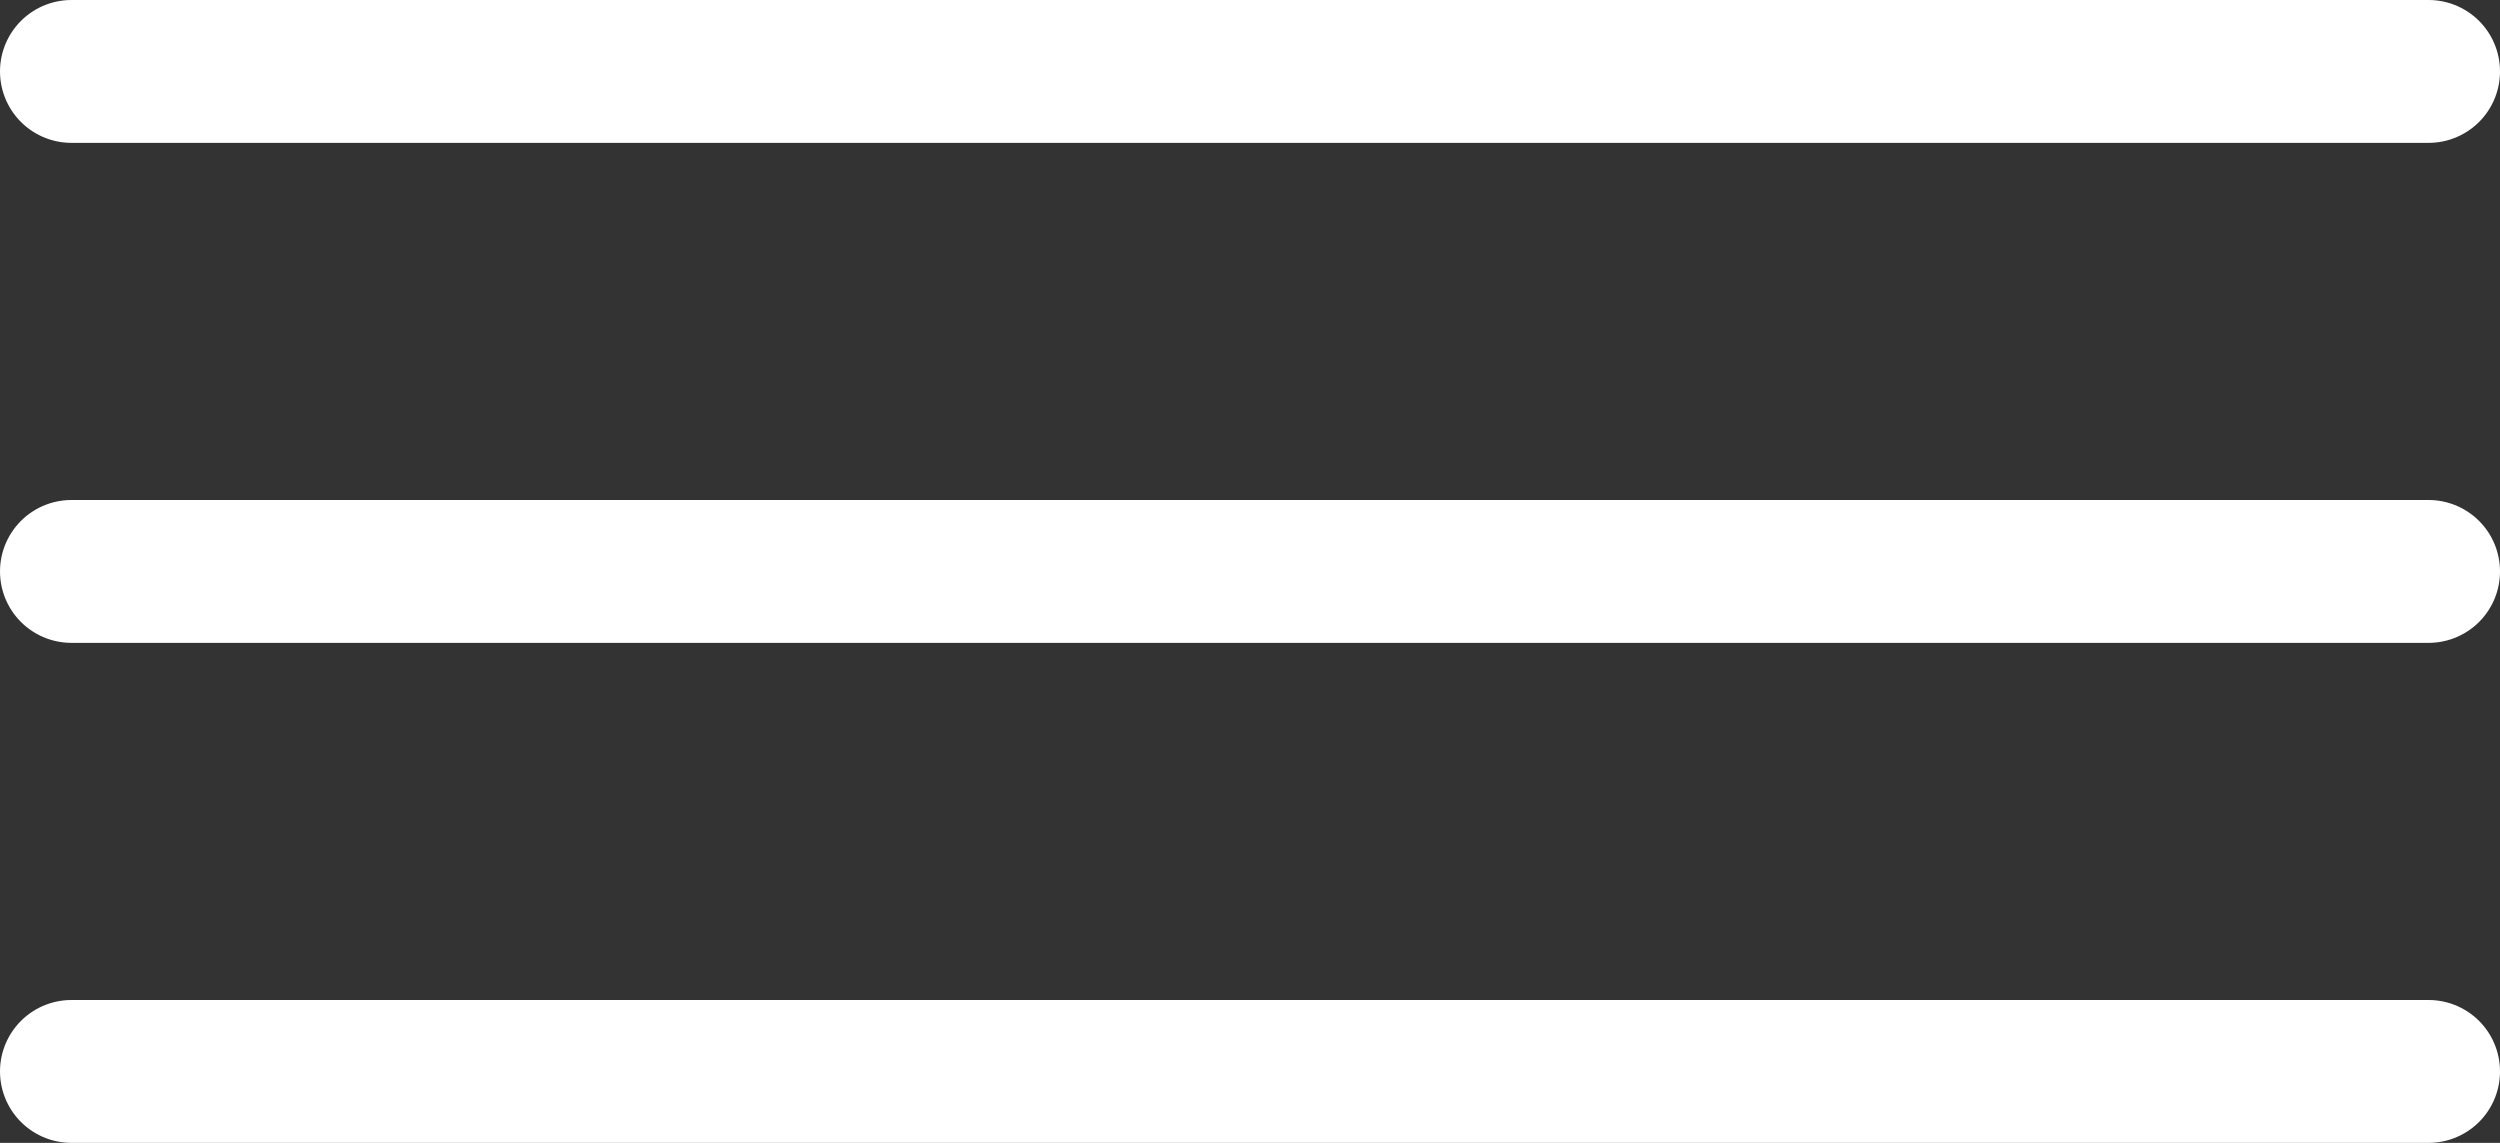
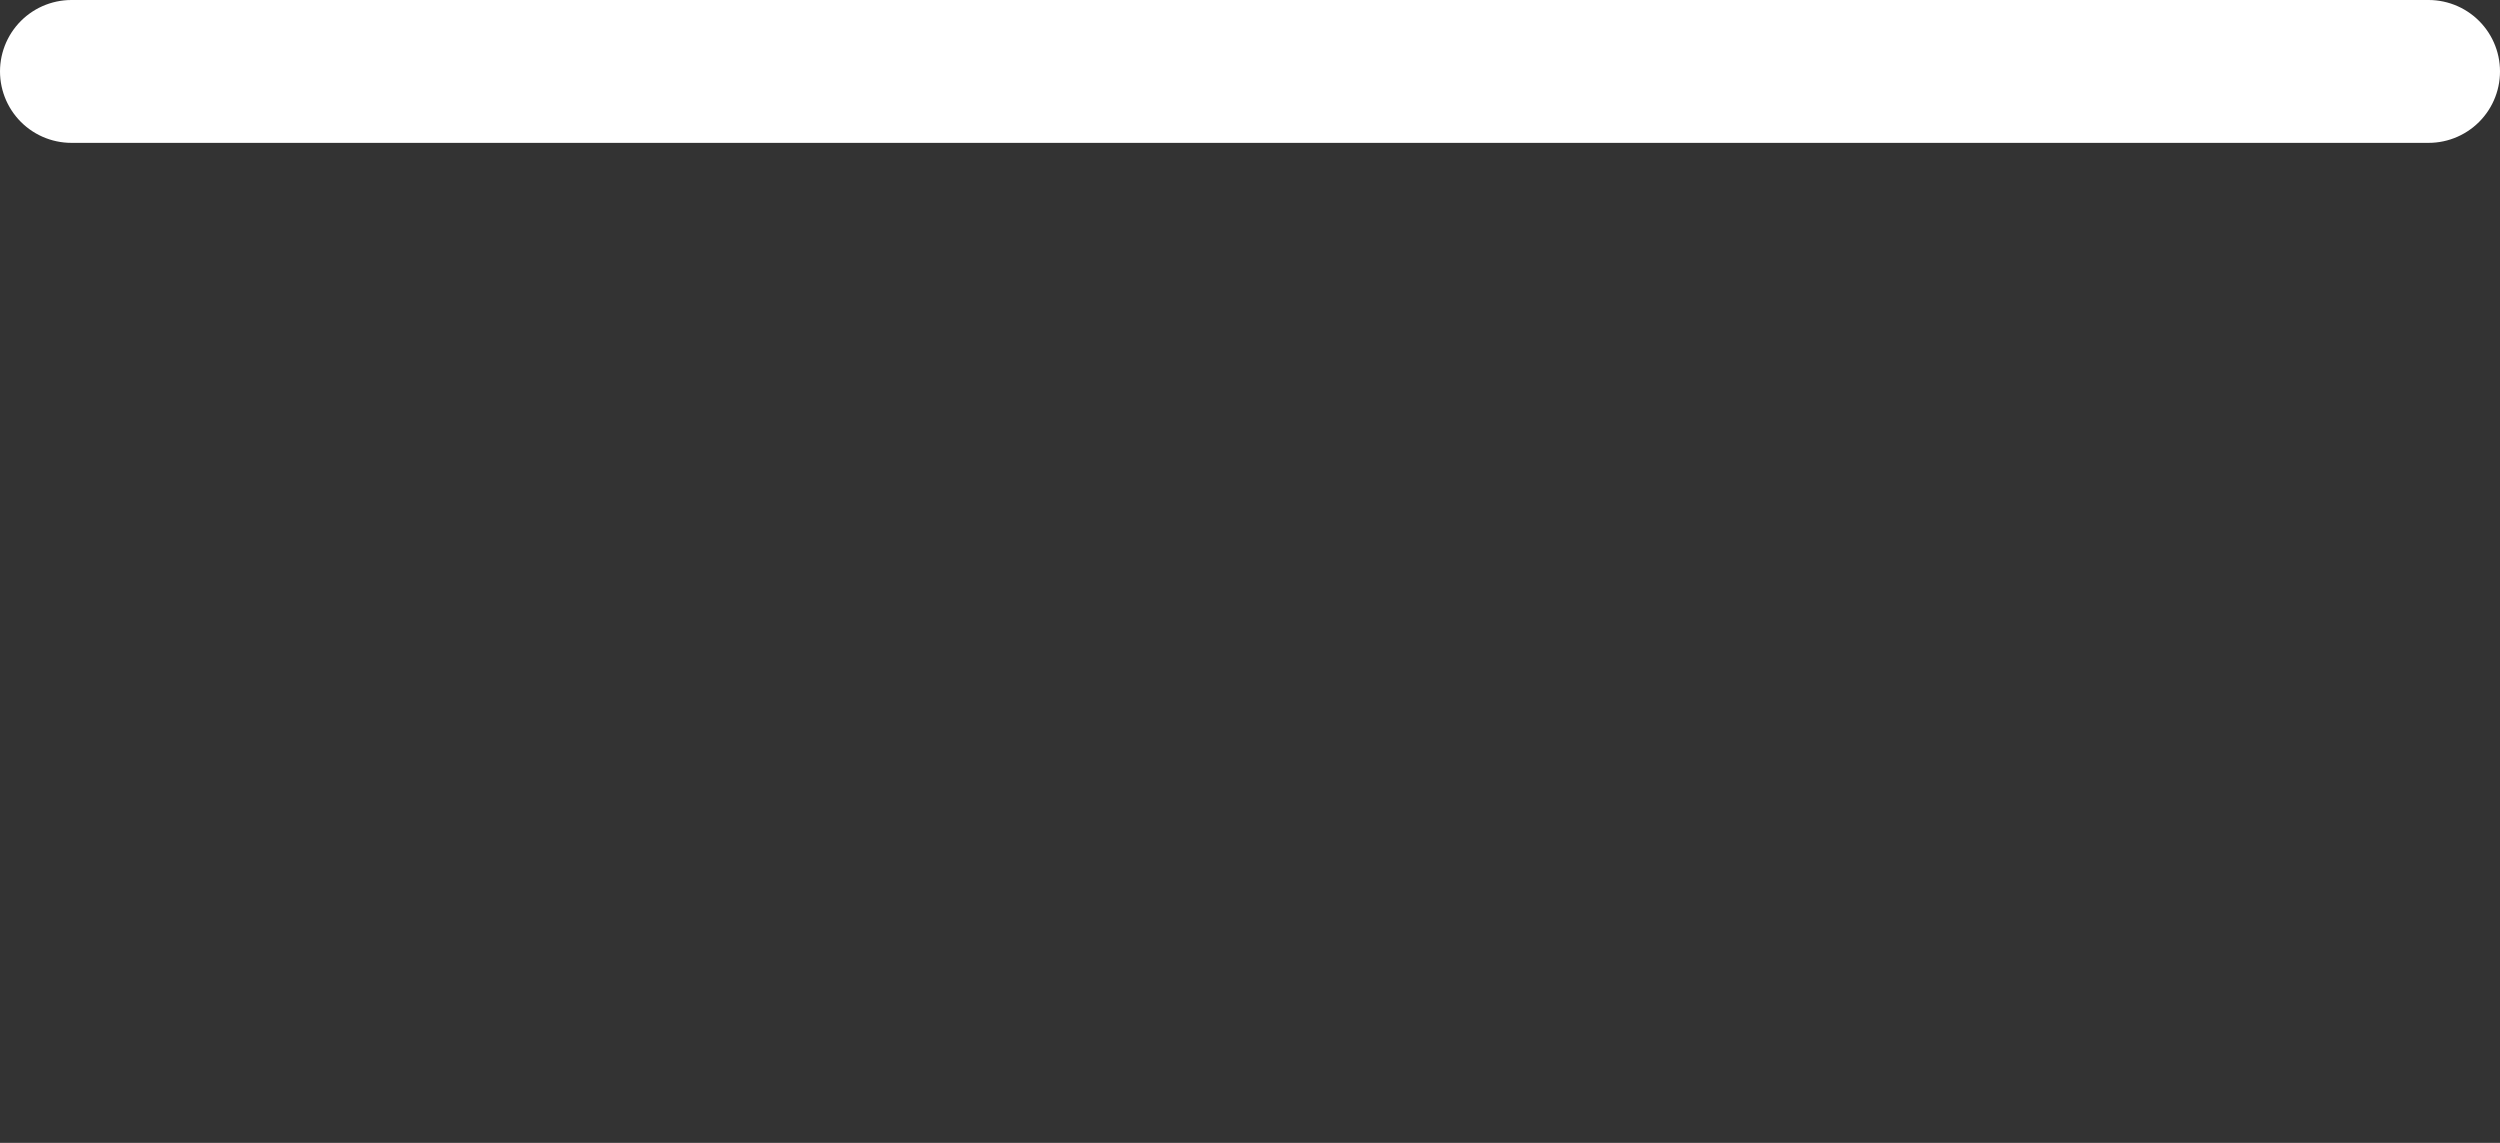
<svg xmlns="http://www.w3.org/2000/svg" width="35" height="16" viewBox="0 0 35 16" fill="none">
  <rect x="0" y="0" width="35" height="16" fill="#333333" stroke="none" />
  <path d="M1 1H34" stroke="white" stroke-width="2" stroke-linecap="round" />
-   <path d="M1 8H34" stroke="white" stroke-width="2" stroke-linecap="round" />
-   <path d="M1 15H34" stroke="white" stroke-width="2" stroke-linecap="round" />
</svg>